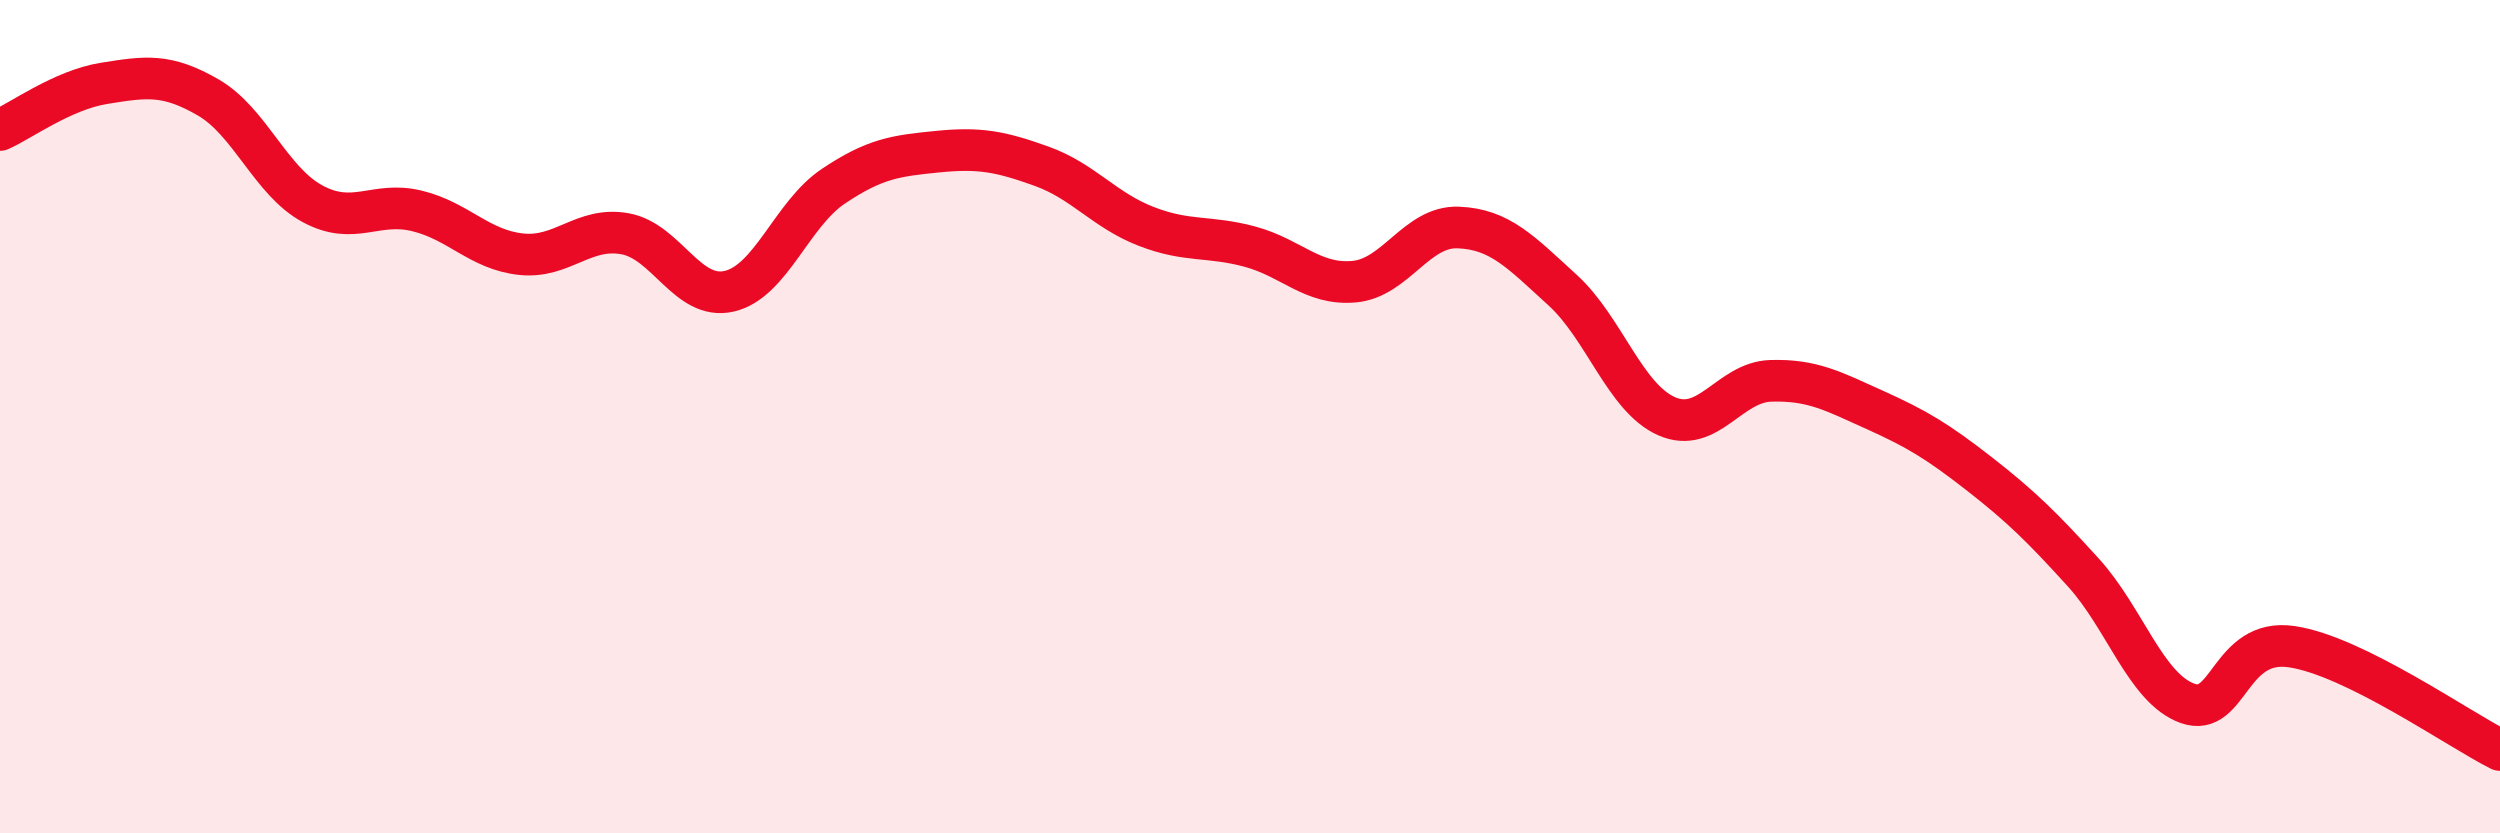
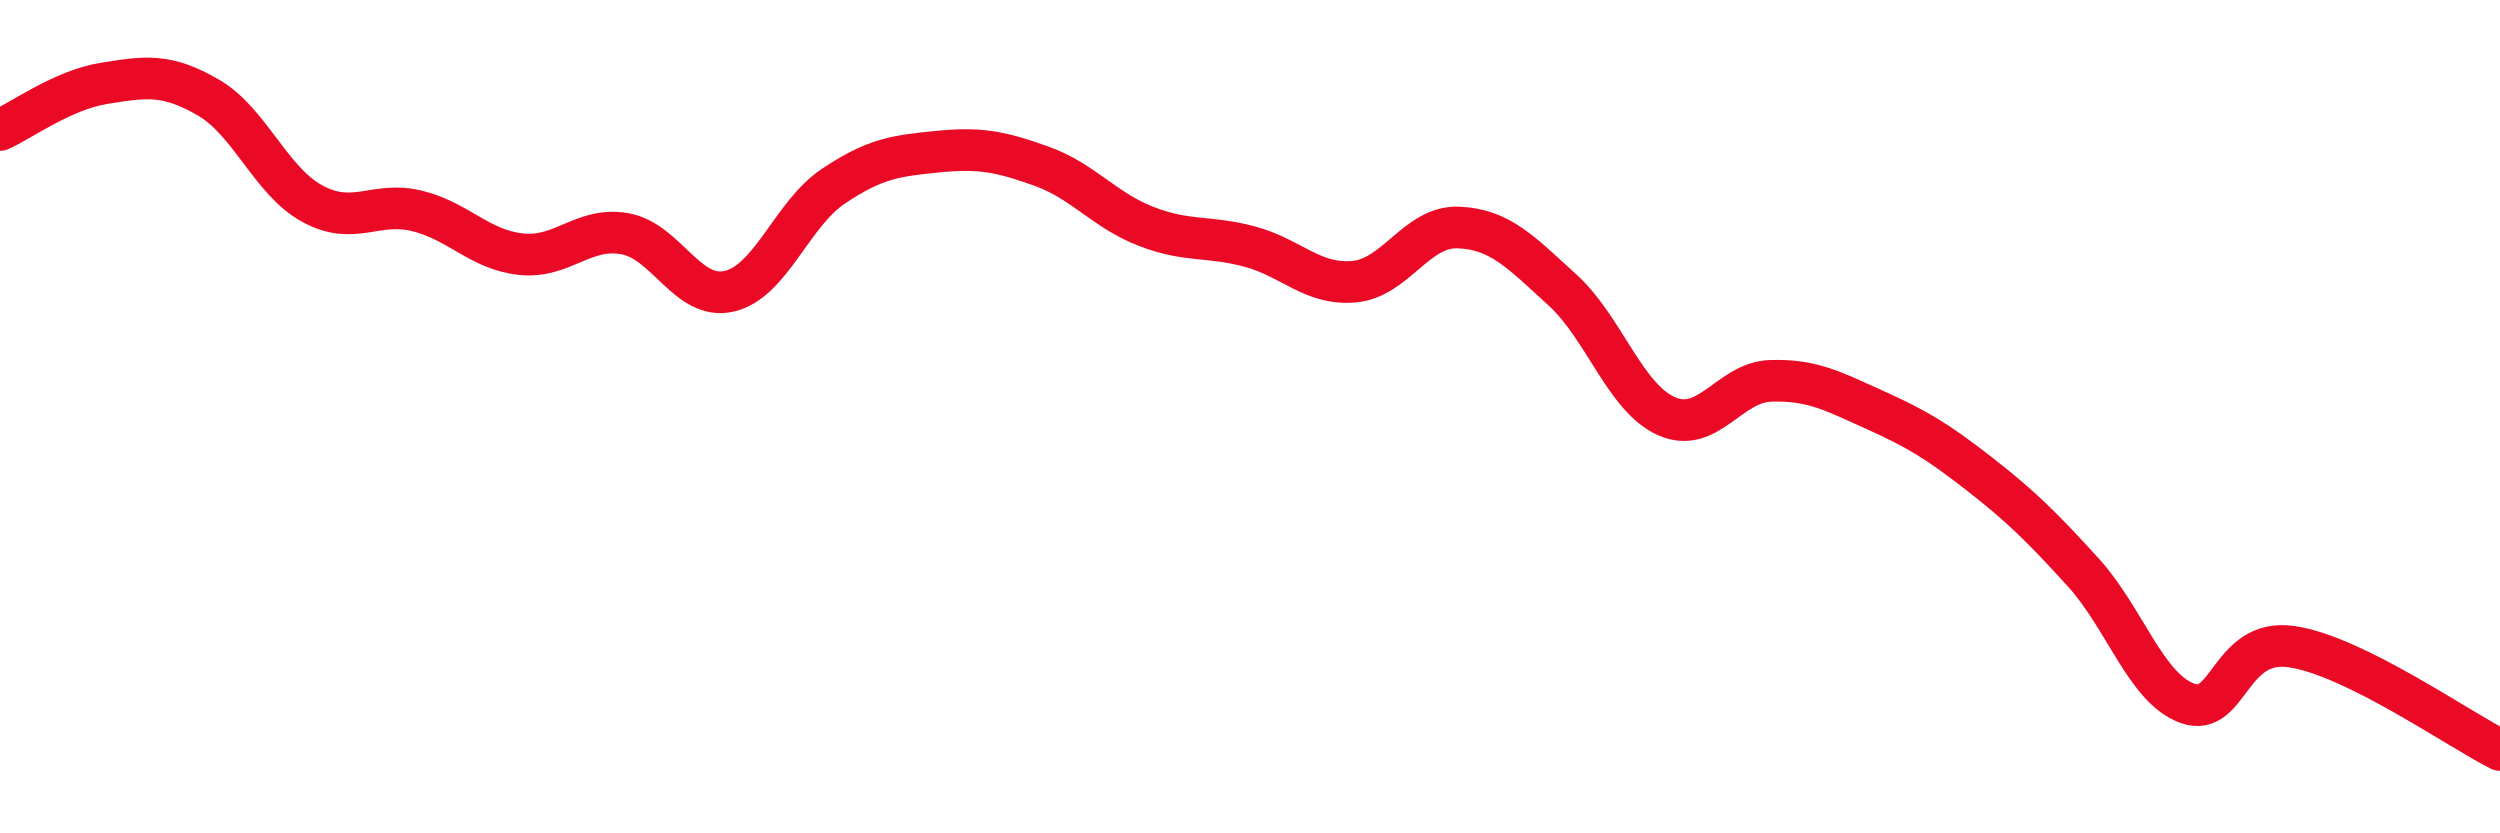
<svg xmlns="http://www.w3.org/2000/svg" width="60" height="20" viewBox="0 0 60 20">
-   <path d="M 0,3.12 C 0.5,2.9 1.5,2.16 2.5,2 C 3.5,1.84 4,1.76 5,2.34 C 6,2.92 6.5,4.35 7.5,4.89 C 8.5,5.43 9,4.82 10,5.06 C 11,5.3 11.5,5.99 12.5,6.1 C 13.5,6.21 14,5.43 15,5.61 C 16,5.79 16.5,7.22 17.5,6.99 C 18.5,6.76 19,5.14 20,4.47 C 21,3.8 21.5,3.74 22.5,3.64 C 23.5,3.54 24,3.63 25,3.99 C 26,4.35 26.5,5.04 27.5,5.43 C 28.5,5.82 29,5.65 30,5.92 C 31,6.19 31.5,6.85 32.5,6.76 C 33.5,6.67 34,5.42 35,5.46 C 36,5.5 36.5,6.05 37.5,6.96 C 38.5,7.87 39,9.55 40,9.99 C 41,10.43 41.5,9.17 42.5,9.14 C 43.5,9.11 44,9.39 45,9.84 C 46,10.29 46.5,10.59 47.5,11.37 C 48.5,12.15 49,12.64 50,13.74 C 51,14.84 51.5,16.52 52.5,16.88 C 53.5,17.24 53.5,15.3 55,15.52 C 56.5,15.74 59,17.5 60,18L60 20L0 20Z" fill="#EB0A25" opacity="0.1" stroke-linecap="round" stroke-linejoin="round" />
  <path d="M 0,3.12 C 0.5,2.9 1.5,2.16 2.5,2 C 3.5,1.84 4,1.76 5,2.34 C 6,2.92 6.5,4.35 7.5,4.89 C 8.5,5.43 9,4.82 10,5.06 C 11,5.3 11.5,5.99 12.5,6.1 C 13.5,6.21 14,5.43 15,5.61 C 16,5.79 16.5,7.22 17.5,6.99 C 18.5,6.76 19,5.14 20,4.47 C 21,3.8 21.5,3.74 22.5,3.64 C 23.5,3.54 24,3.63 25,3.99 C 26,4.35 26.5,5.04 27.5,5.43 C 28.5,5.82 29,5.65 30,5.92 C 31,6.19 31.5,6.85 32.5,6.76 C 33.5,6.67 34,5.42 35,5.46 C 36,5.5 36.5,6.05 37.5,6.96 C 38.5,7.87 39,9.55 40,9.99 C 41,10.43 41.5,9.17 42.5,9.14 C 43.5,9.11 44,9.39 45,9.84 C 46,10.29 46.5,10.59 47.5,11.37 C 48.5,12.15 49,12.64 50,13.74 C 51,14.84 51.5,16.52 52.5,16.88 C 53.5,17.24 53.5,15.3 55,15.52 C 56.5,15.74 59,17.5 60,18" stroke="#EB0A25" stroke-width="1" fill="none" stroke-linecap="round" stroke-linejoin="round" />
</svg>